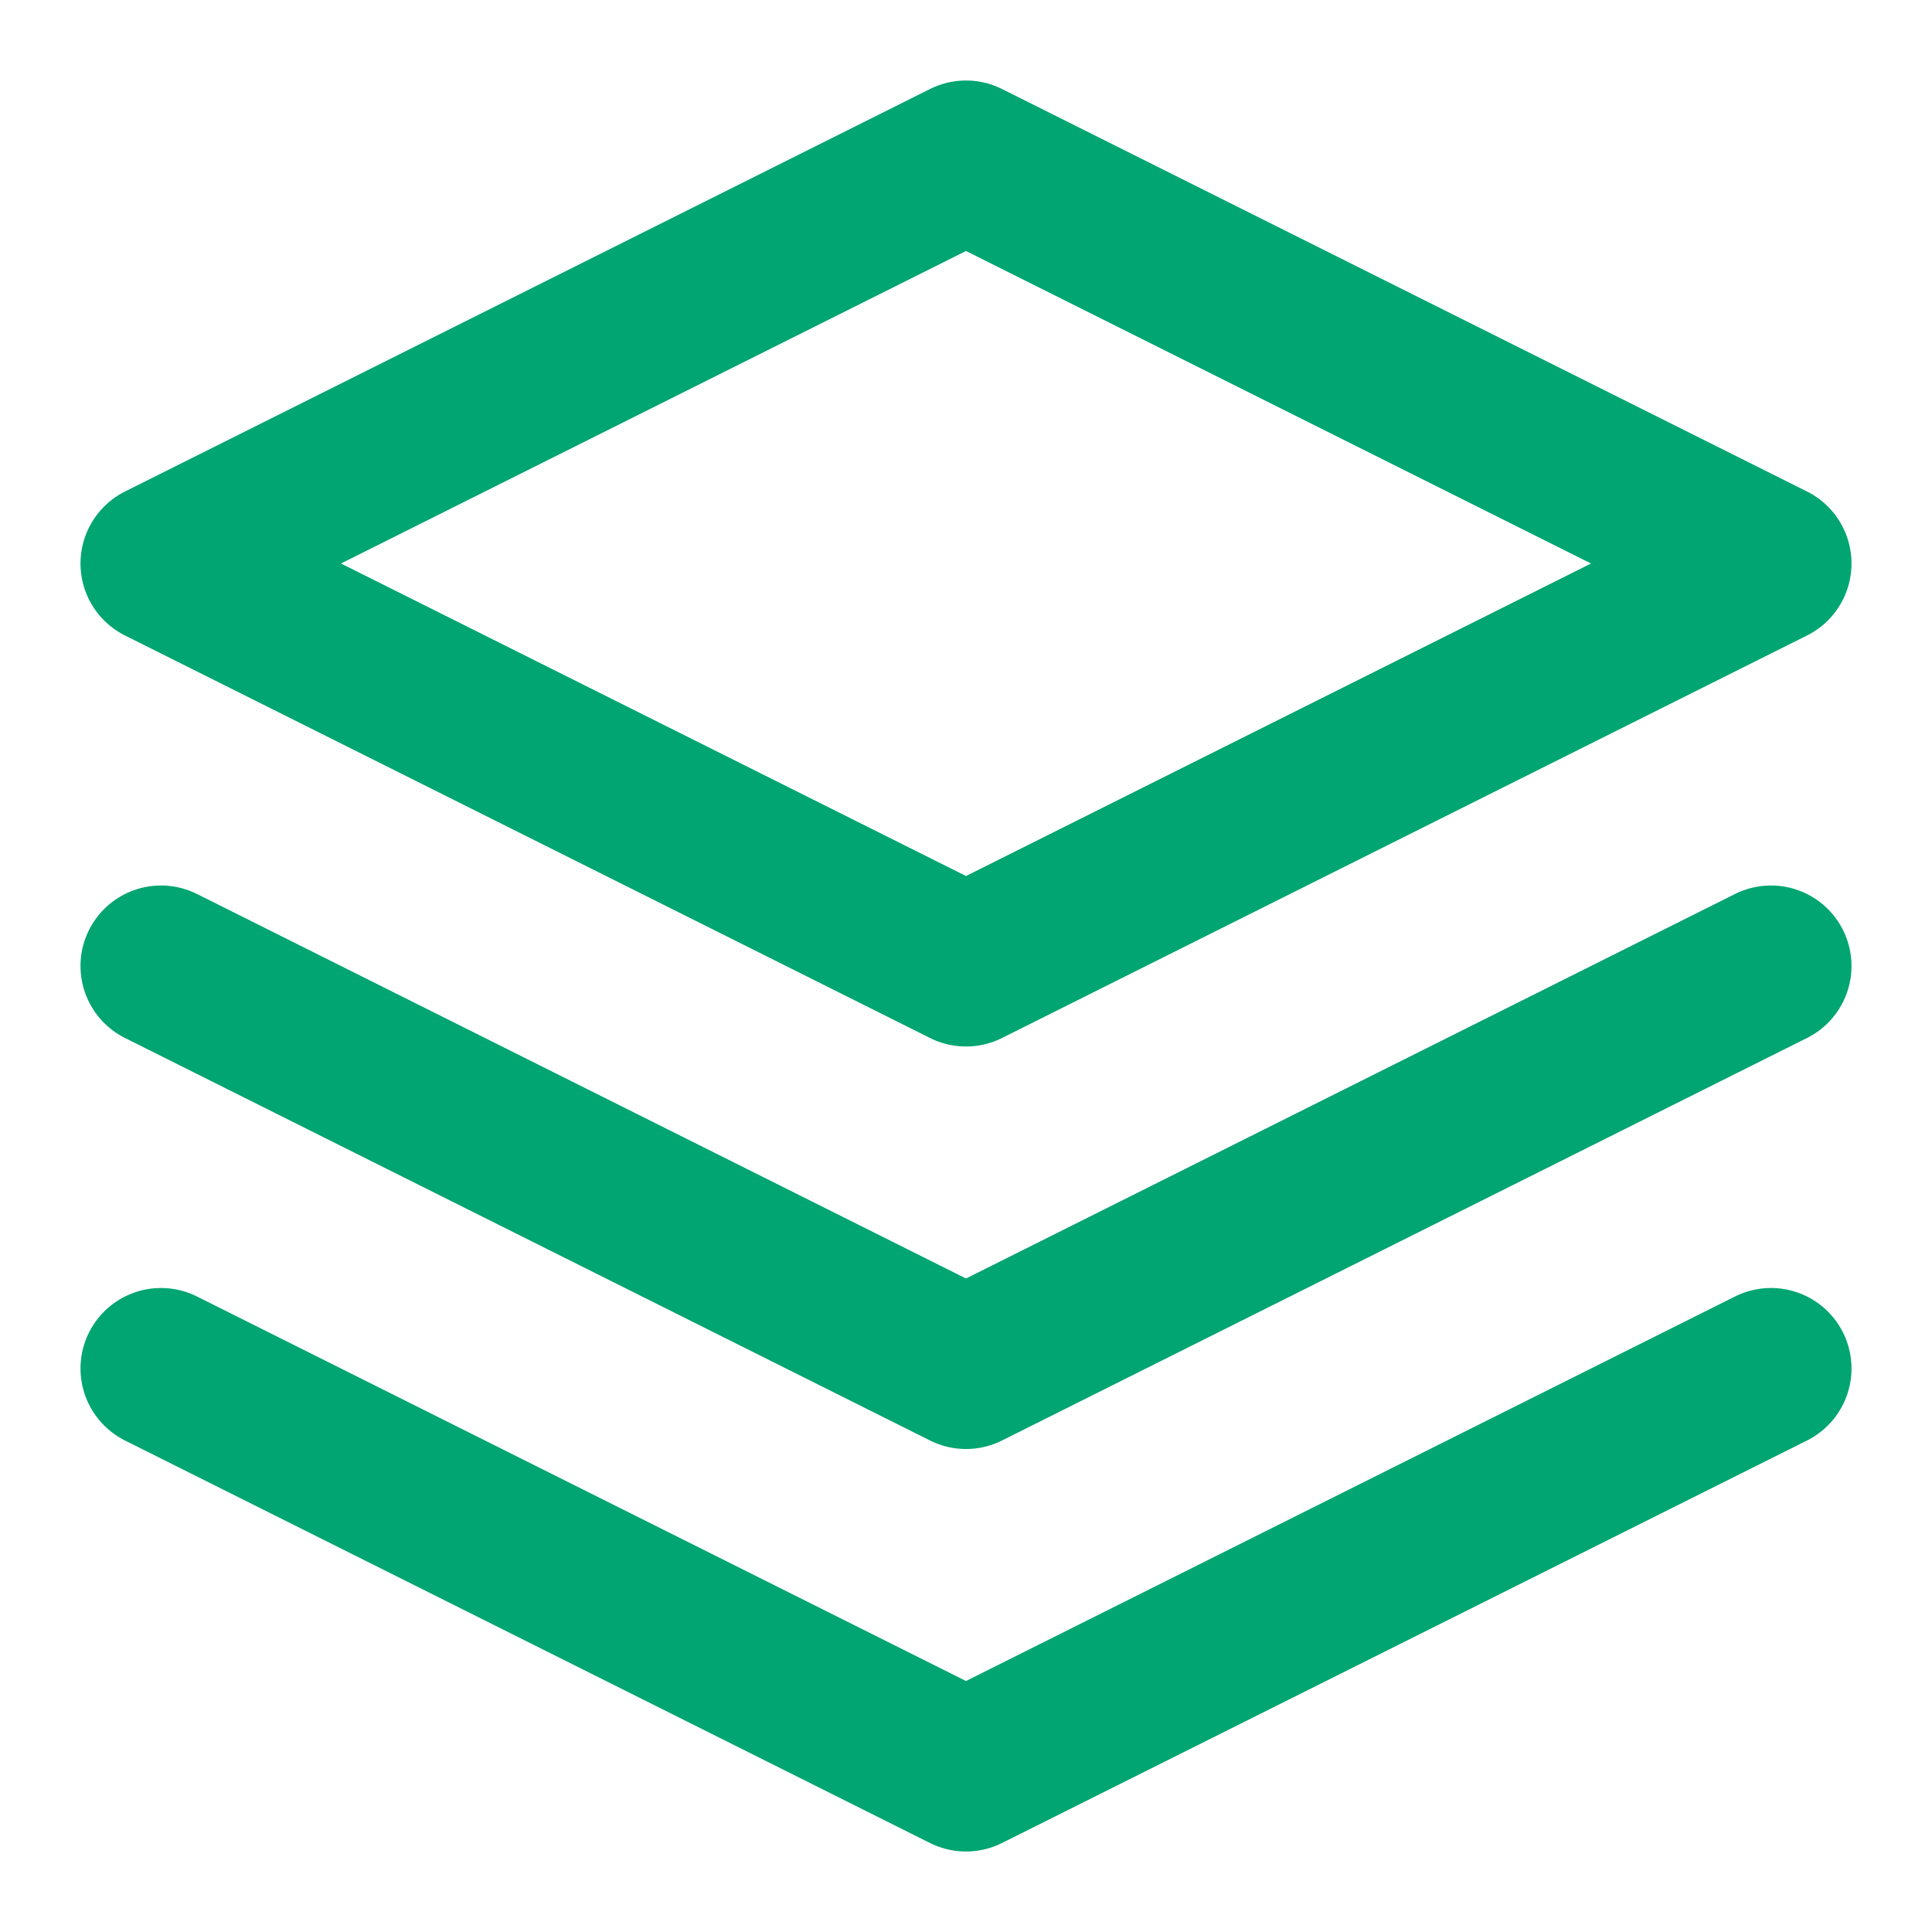
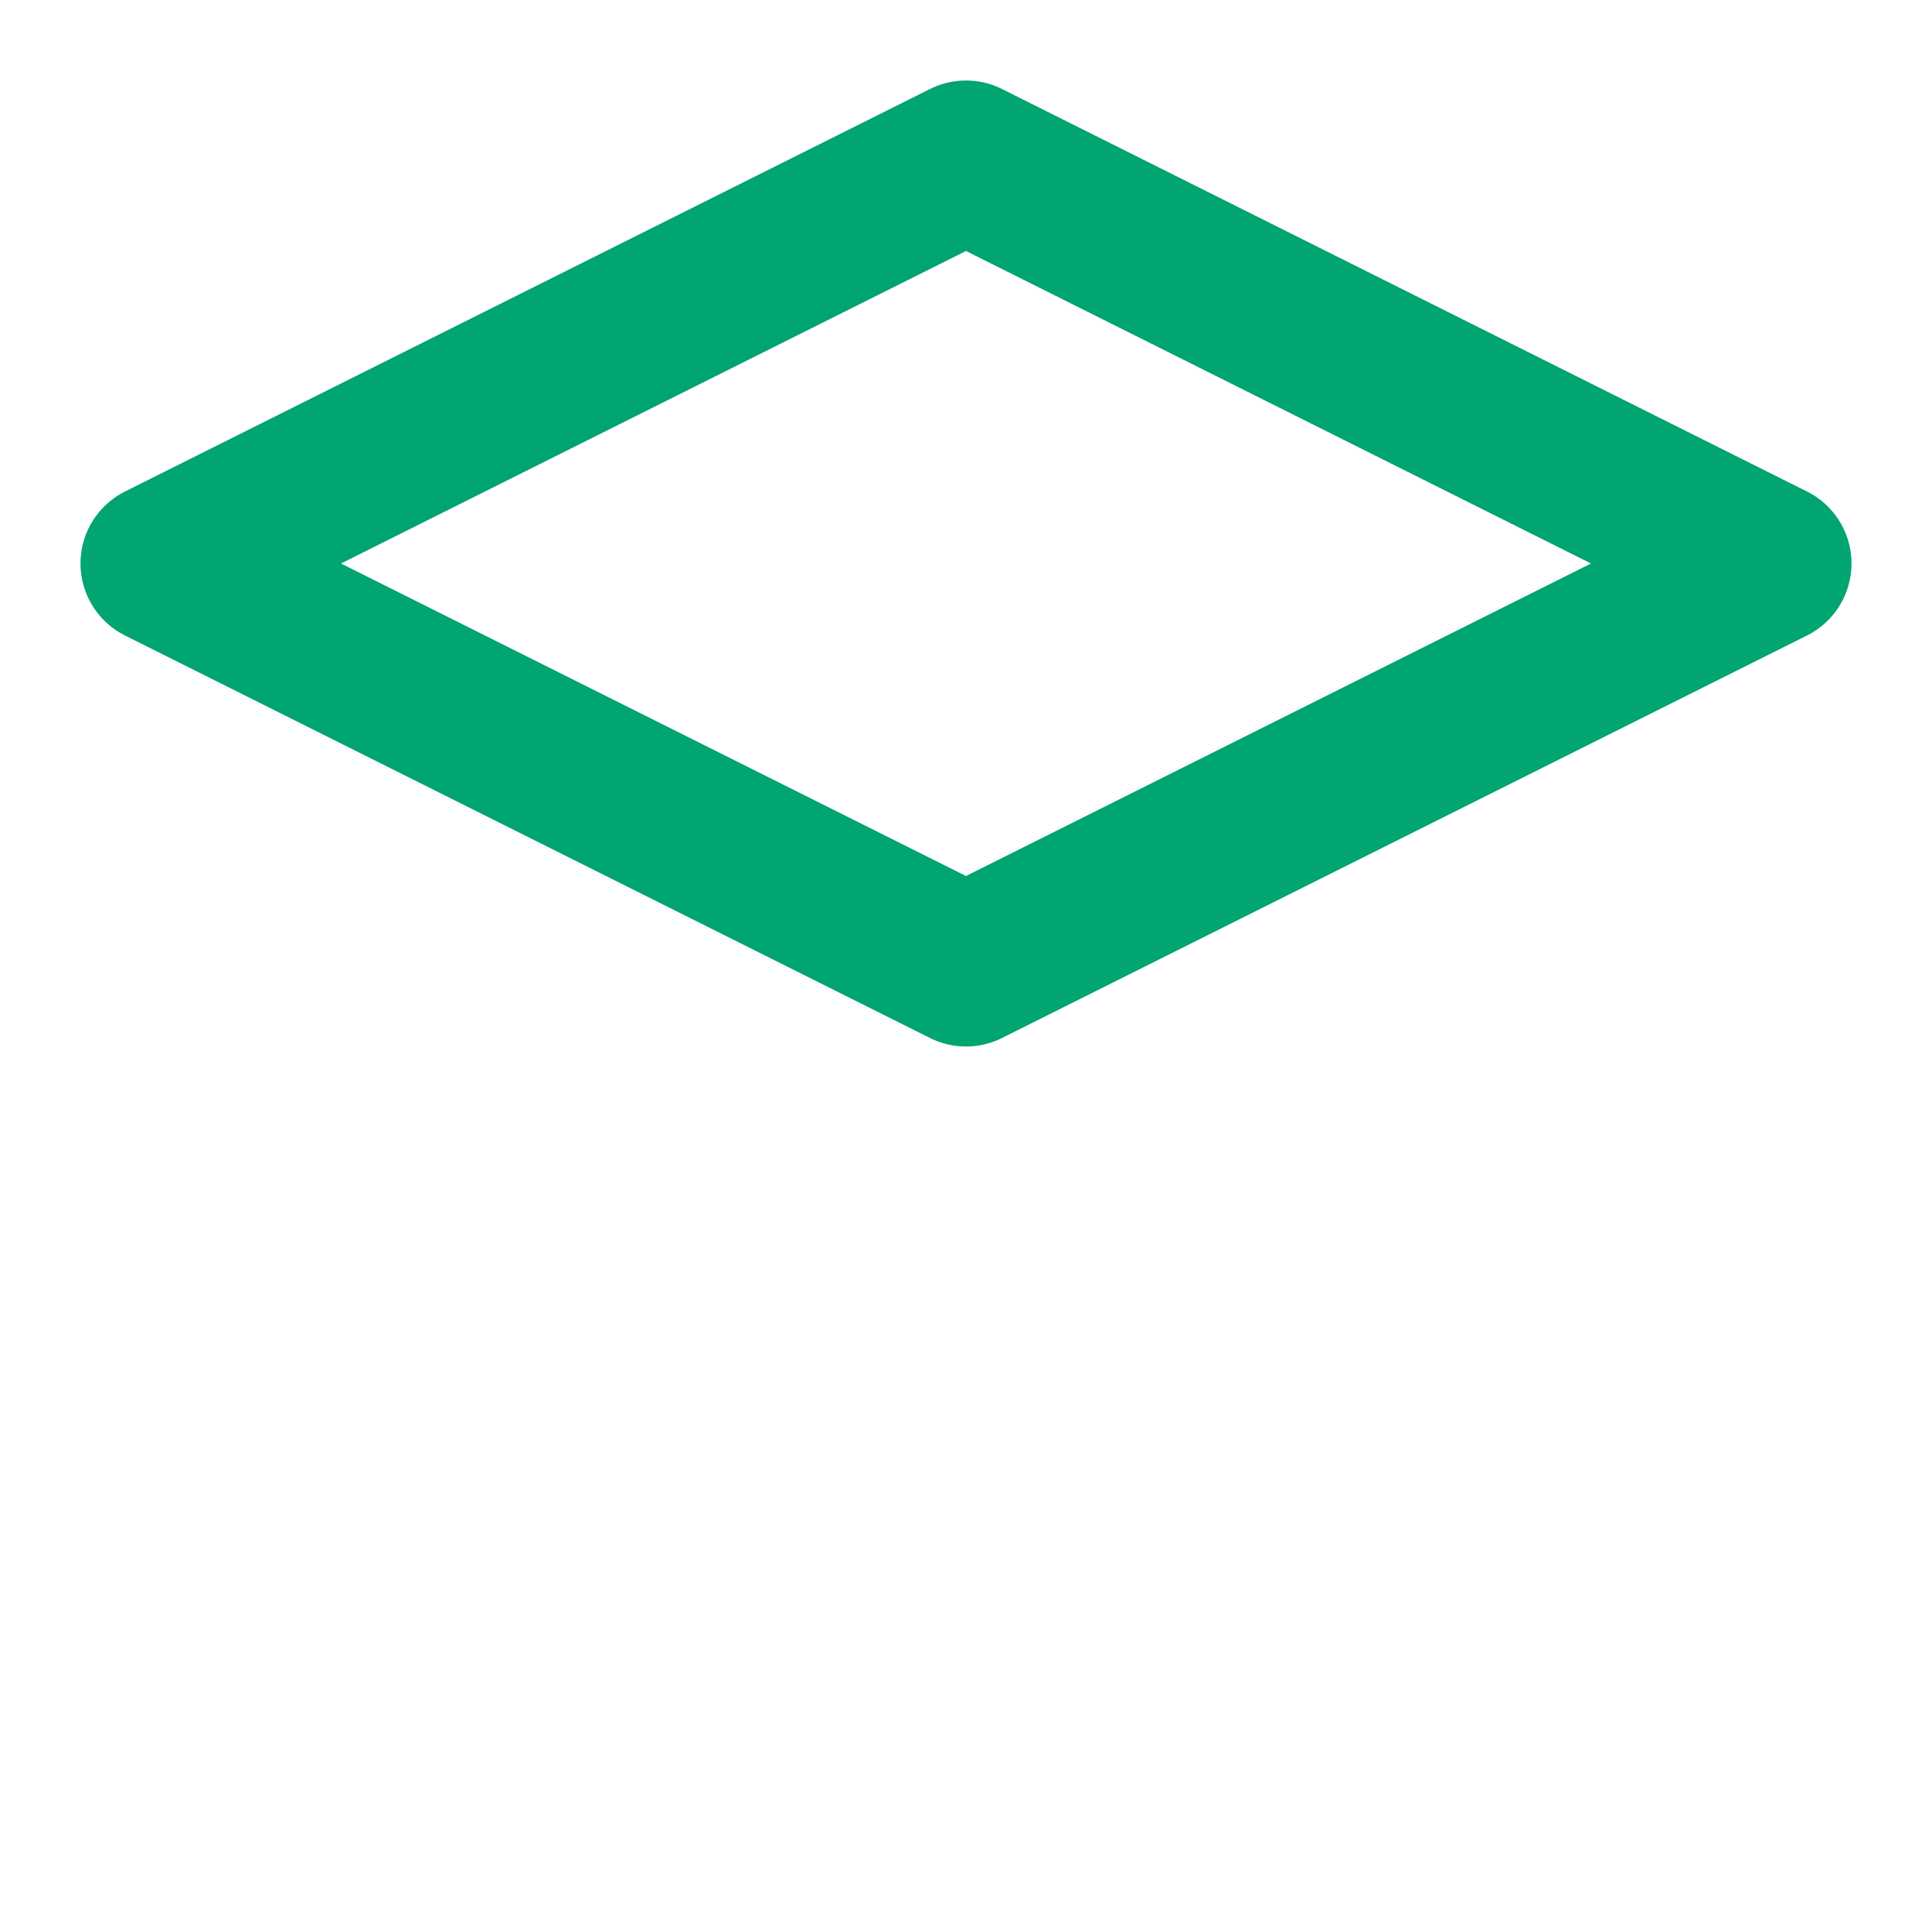
<svg xmlns="http://www.w3.org/2000/svg" width="24" height="24" viewBox="0 0 24 24" fill="none">
  <path d="M12 2L2 7L12 12L22 7L12 2Z" stroke="#00A571" stroke-width="2" stroke-linecap="round" stroke-linejoin="round" />
-   <path d="M2 17L12 22L22 17" stroke="#00A571" stroke-width="2" stroke-linecap="round" stroke-linejoin="round" />
-   <path d="M2 12L12 17L22 12" stroke="#00A571" stroke-width="2" stroke-linecap="round" stroke-linejoin="round" />
</svg>